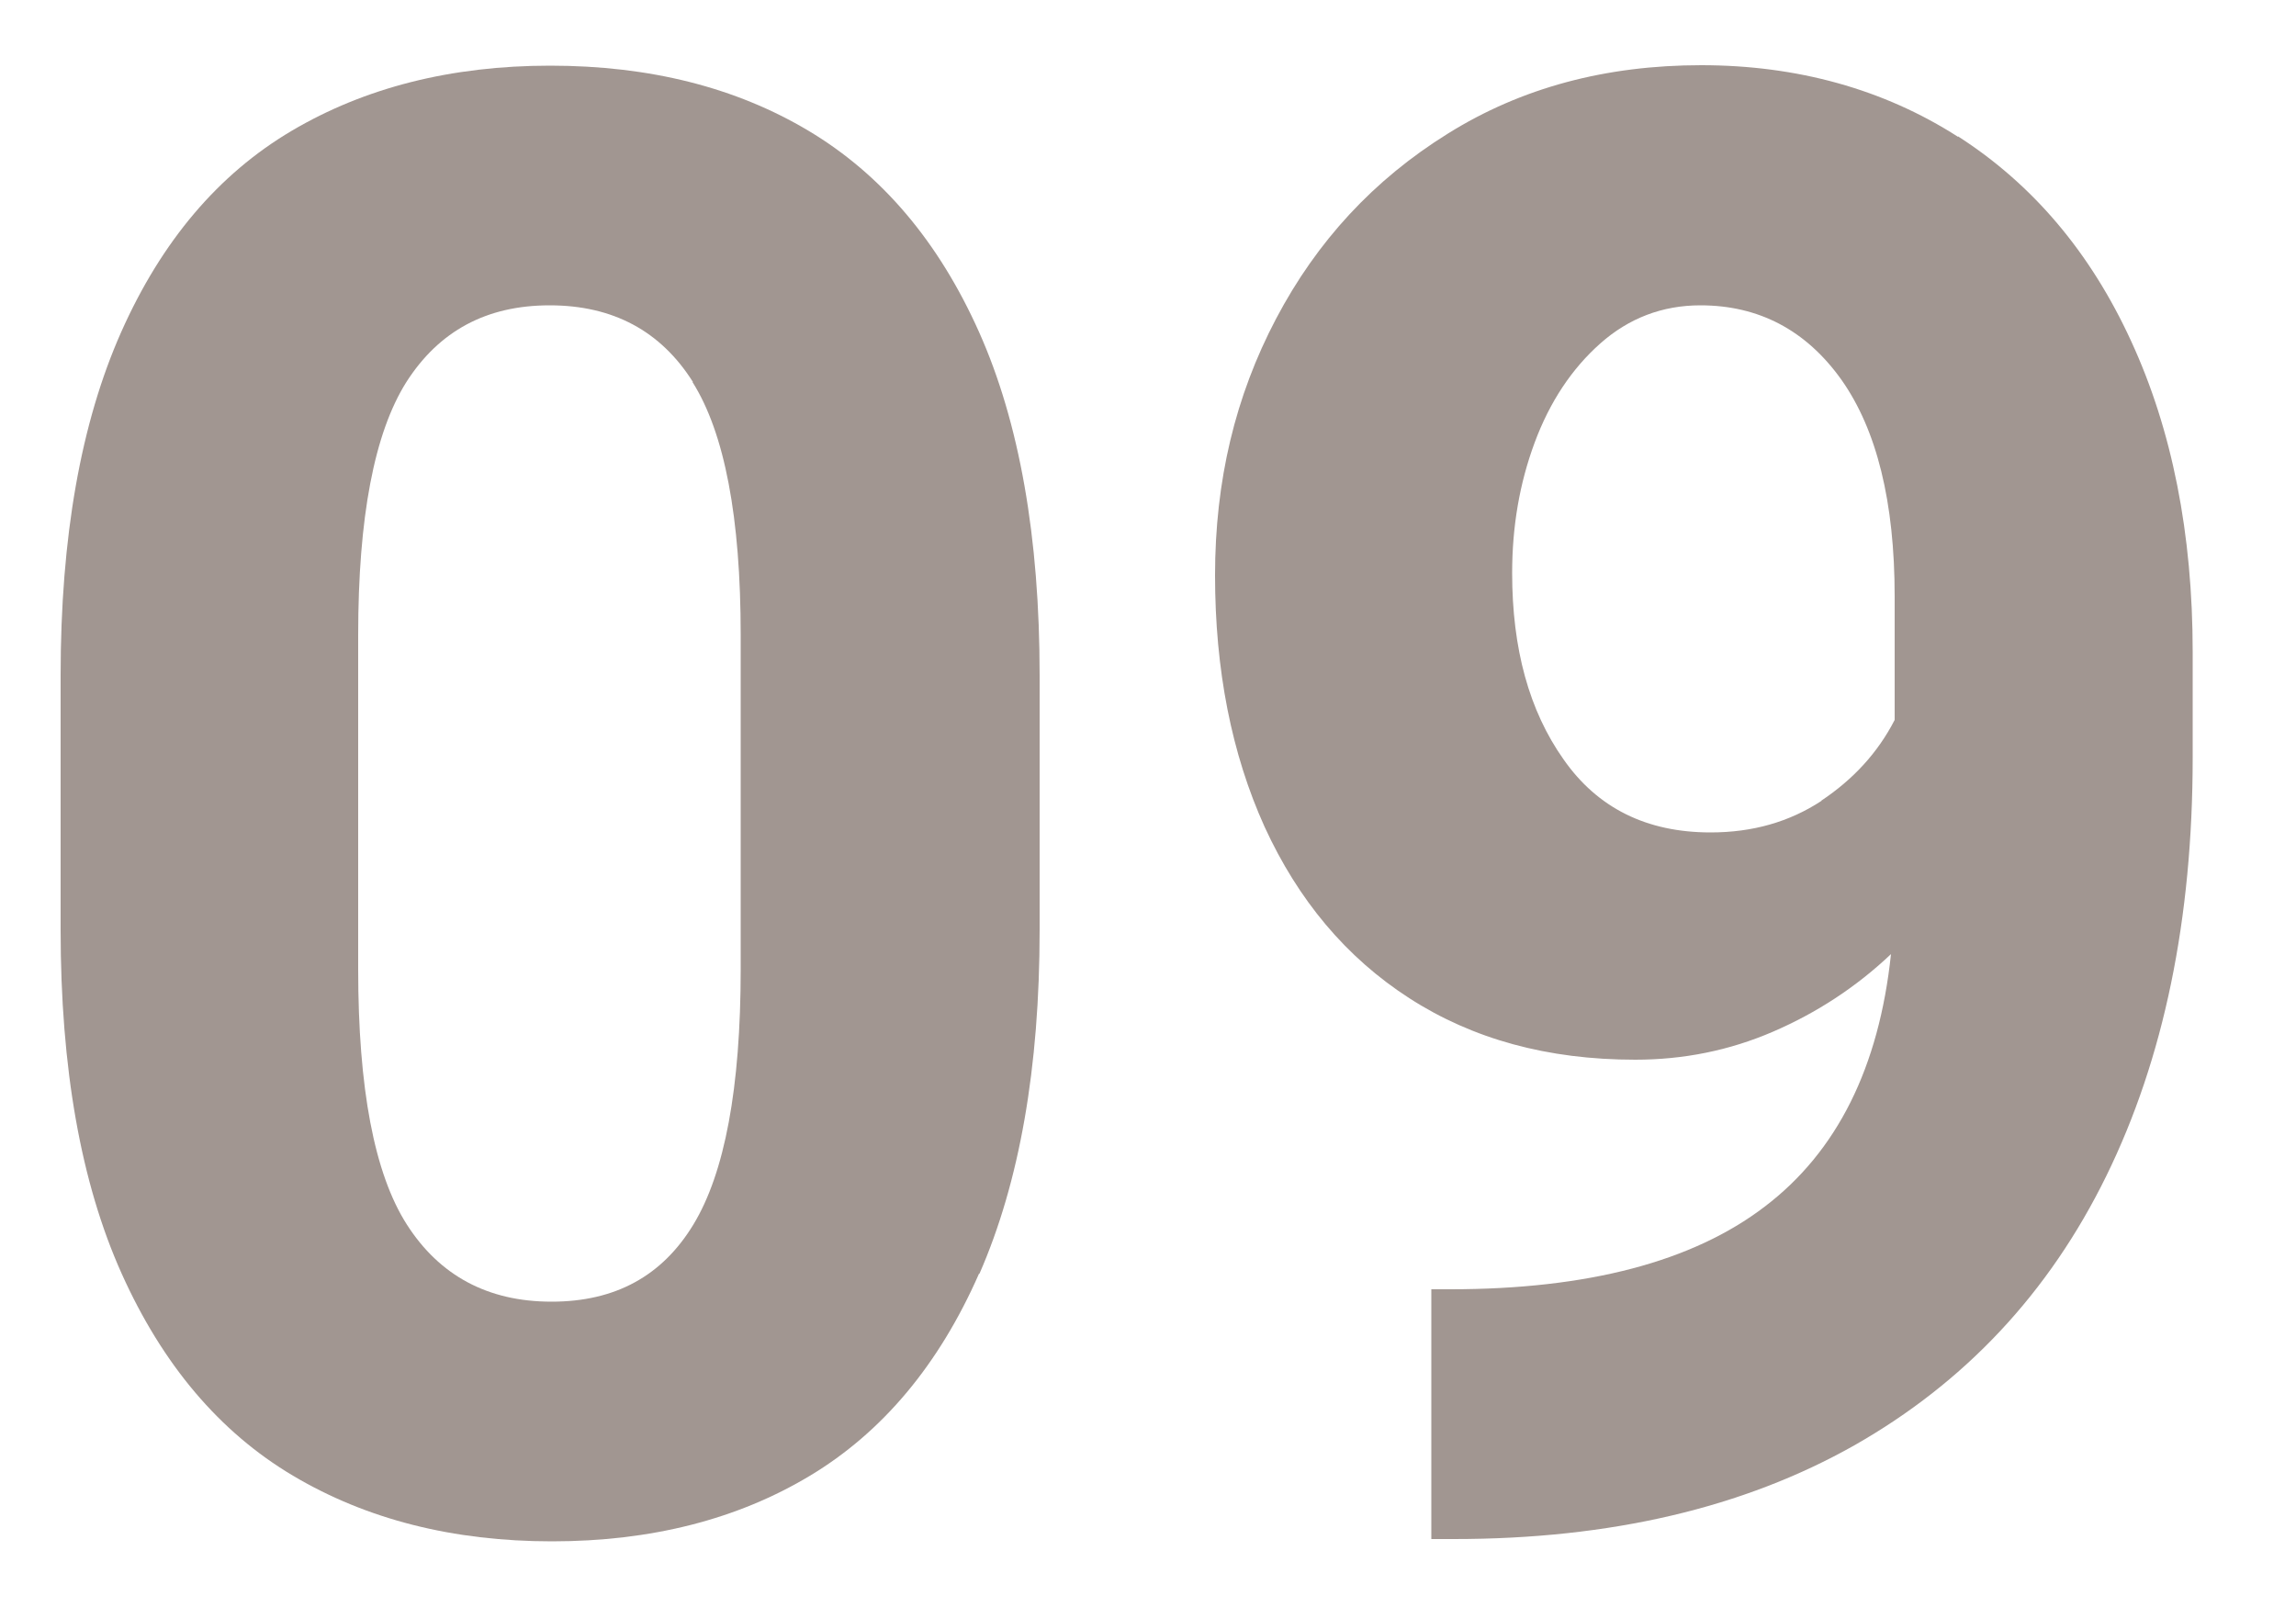
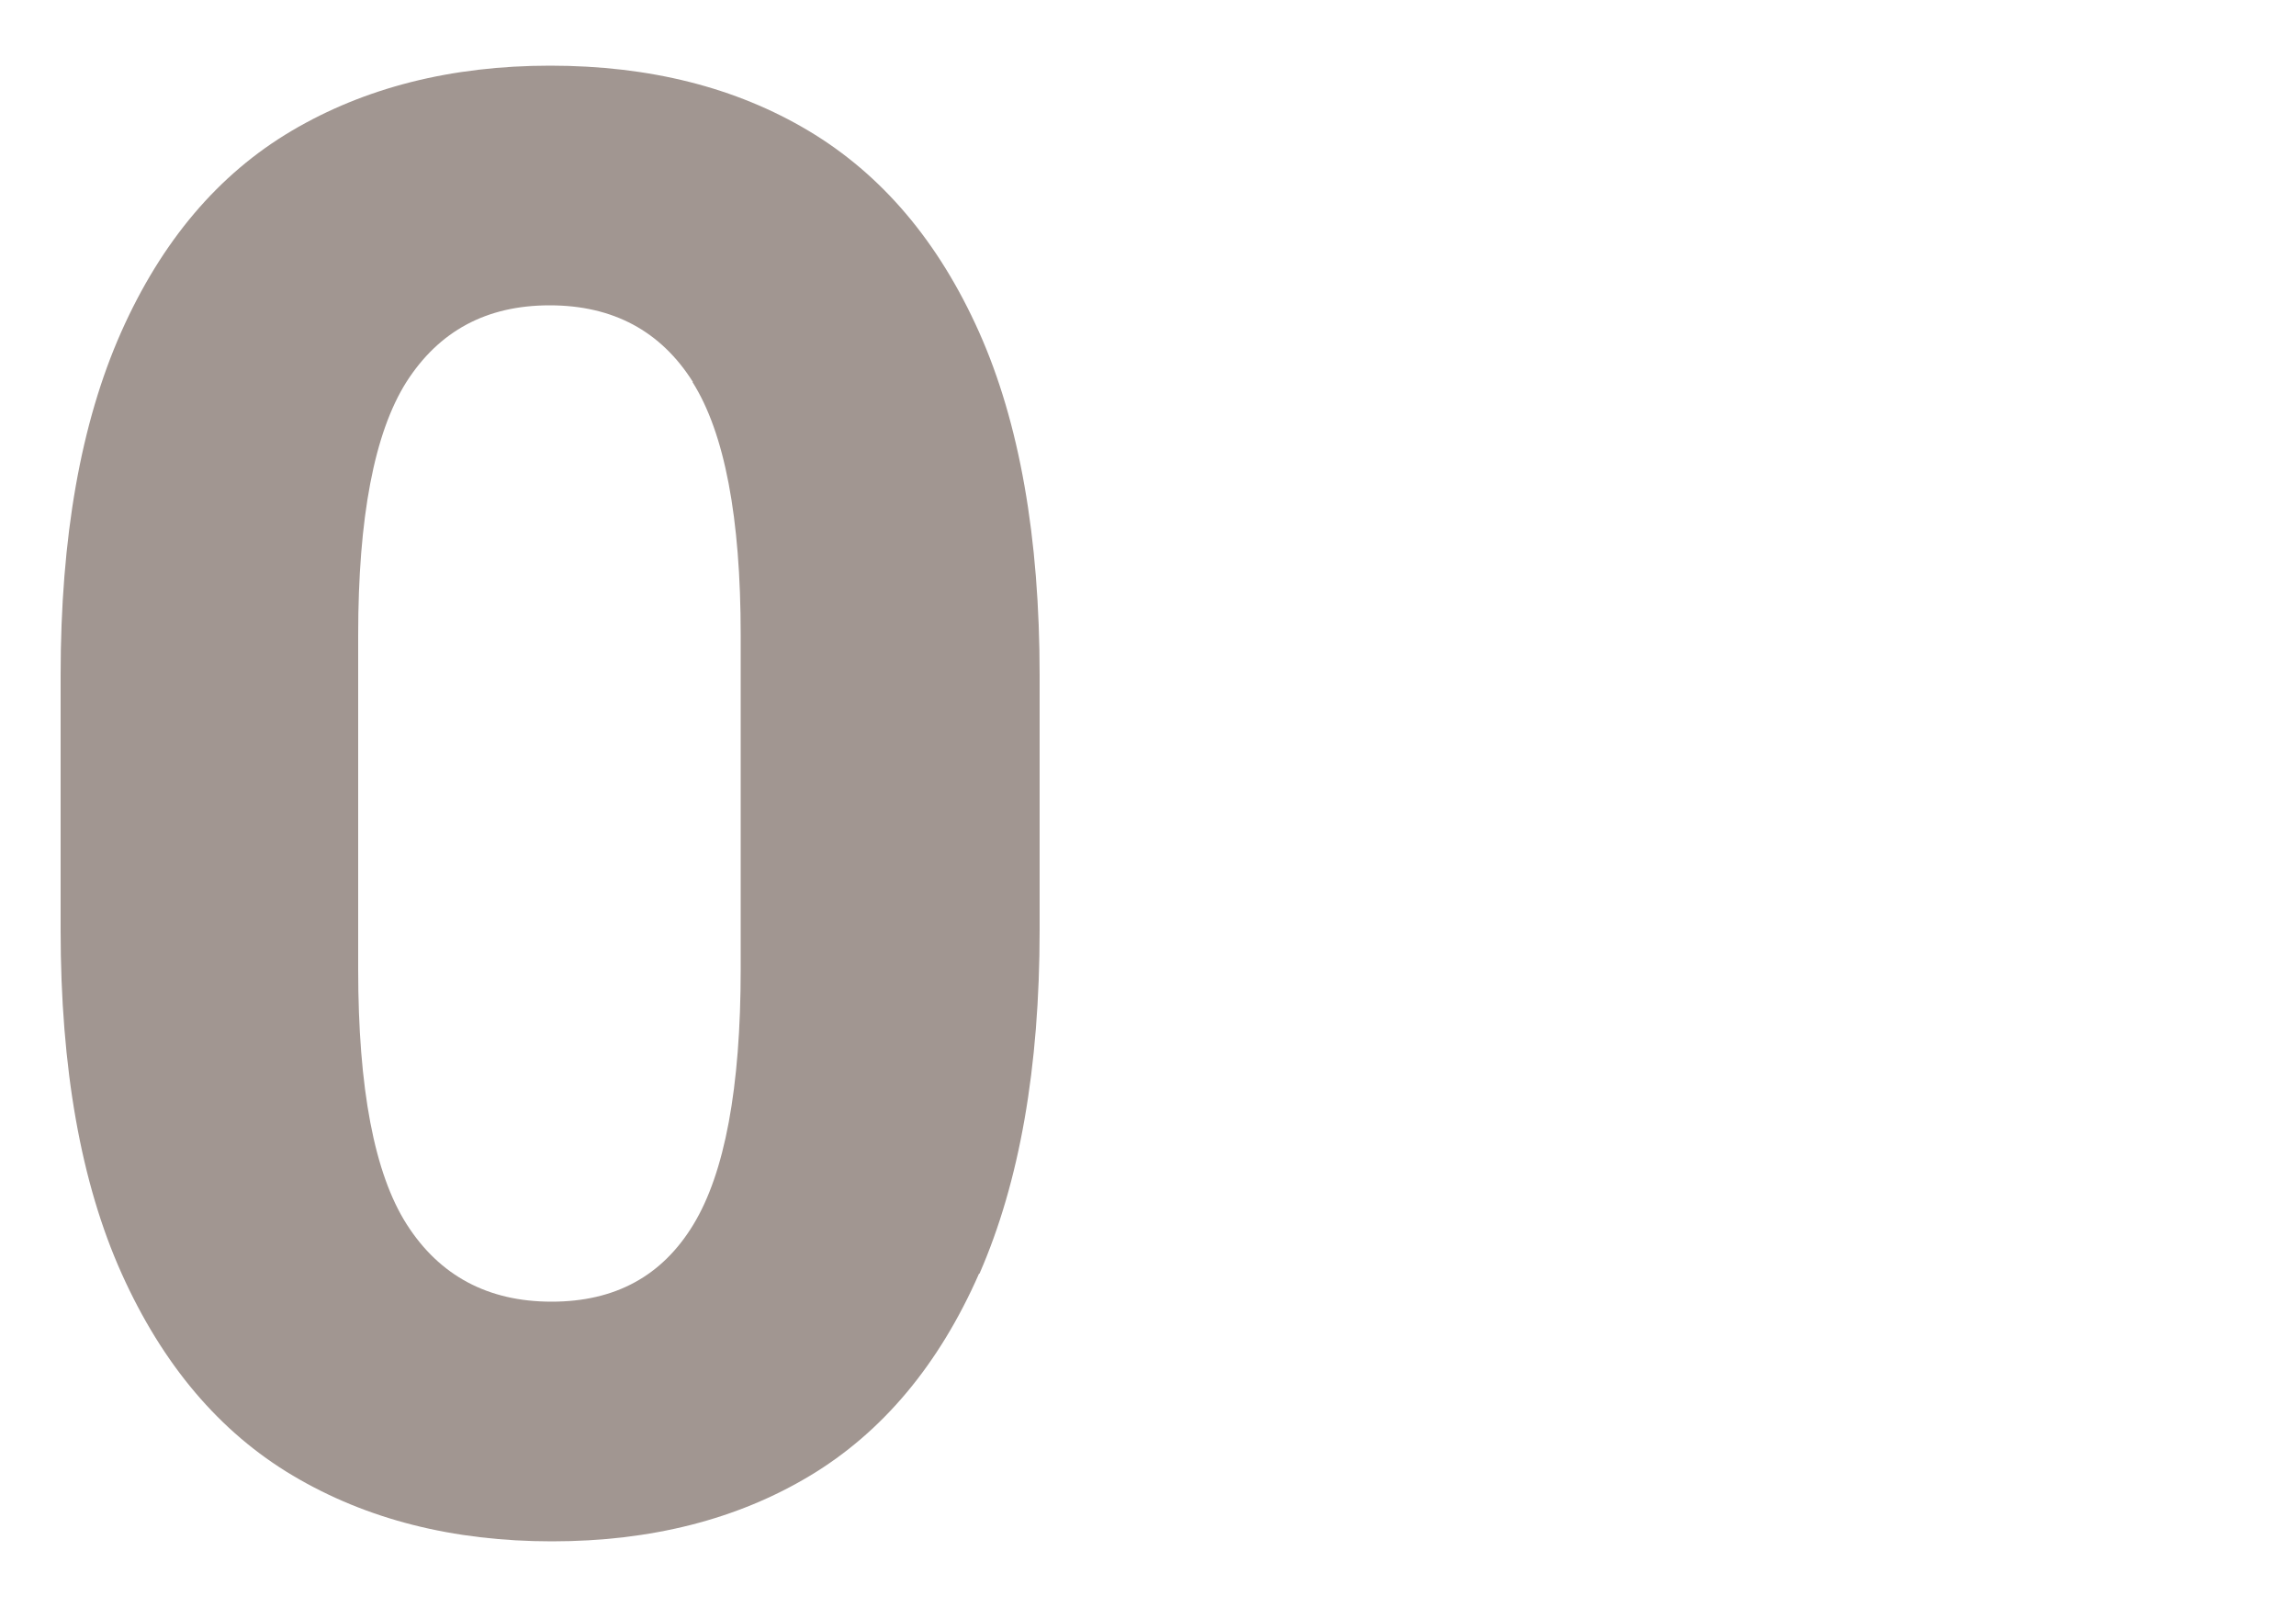
<svg xmlns="http://www.w3.org/2000/svg" id="uuid-8fd69f95-e2e8-4ac5-847a-e93f95b5aa40" data-name="Livello 1" viewBox="0 0 50 35">
  <defs>
    <style>      .uuid-36c561e9-4b4a-447b-a2b6-7740cf725b17 {        fill: #a19691;      }    </style>
  </defs>
  <path class="uuid-36c561e9-4b4a-447b-a2b6-7740cf725b17" d="M21.32,27.74c-.87,1.98-2.1,3.45-3.68,4.4-1.58,.95-3.46,1.43-5.62,1.43s-4.04-.48-5.64-1.43c-1.6-.95-2.84-2.42-3.73-4.4-.89-1.98-1.33-4.48-1.33-7.49v-5.54c0-3.01,.44-5.5,1.32-7.48s2.12-3.44,3.71-4.38,3.47-1.42,5.63-1.42,4.04,.47,5.63,1.42,2.83,2.41,3.71,4.38,1.32,4.47,1.32,7.48v5.54c0,3.01-.44,5.5-1.31,7.49ZM15.09,8.32c-.7-1.11-1.74-1.67-3.12-1.67s-2.41,.56-3.12,1.67c-.7,1.11-1.05,2.95-1.05,5.51v7.28c0,2.59,.35,4.45,1.06,5.56s1.76,1.68,3.15,1.68,2.41-.56,3.09-1.68,1.03-2.97,1.03-5.56v-7.28c0-2.56-.35-4.4-1.05-5.51Z" />
-   <path class="uuid-36c561e9-4b4a-447b-a2b6-7740cf725b17" d="M42.64,2.97c1.62,1.04,2.88,2.52,3.77,4.46,.89,1.93,1.34,4.19,1.34,6.77v2.3c0,3.52-.63,6.56-1.88,9.11-1.25,2.55-3.08,4.5-5.49,5.87-2.41,1.36-5.31,2.04-8.72,2.04h-.49v-5.44h.41c2.99,0,5.28-.6,6.85-1.8,1.58-1.2,2.49-3.04,2.75-5.5-.76,.72-1.62,1.28-2.57,1.69-.95,.41-1.95,.61-3,.61-1.91,0-3.54-.45-4.92-1.34-1.38-.89-2.42-2.14-3.15-3.73-.72-1.59-1.08-3.42-1.08-5.48s.44-3.9,1.33-5.59c.89-1.69,2.13-3.03,3.74-4.03,1.6-1,3.44-1.49,5.52-1.49s3.97,.52,5.59,1.56Zm-2.98,14.47c.69-.46,1.23-1.04,1.6-1.76v-2.69c0-2.06-.39-3.63-1.16-4.72-.77-1.08-1.8-1.62-3.07-1.62-.83,0-1.56,.28-2.18,.83-.62,.55-1.1,1.27-1.43,2.16-.33,.89-.49,1.83-.49,2.84,0,1.65,.37,3,1.12,4.06,.74,1.06,1.81,1.59,3.2,1.59,.92,0,1.72-.23,2.42-.69Z" />
</svg>